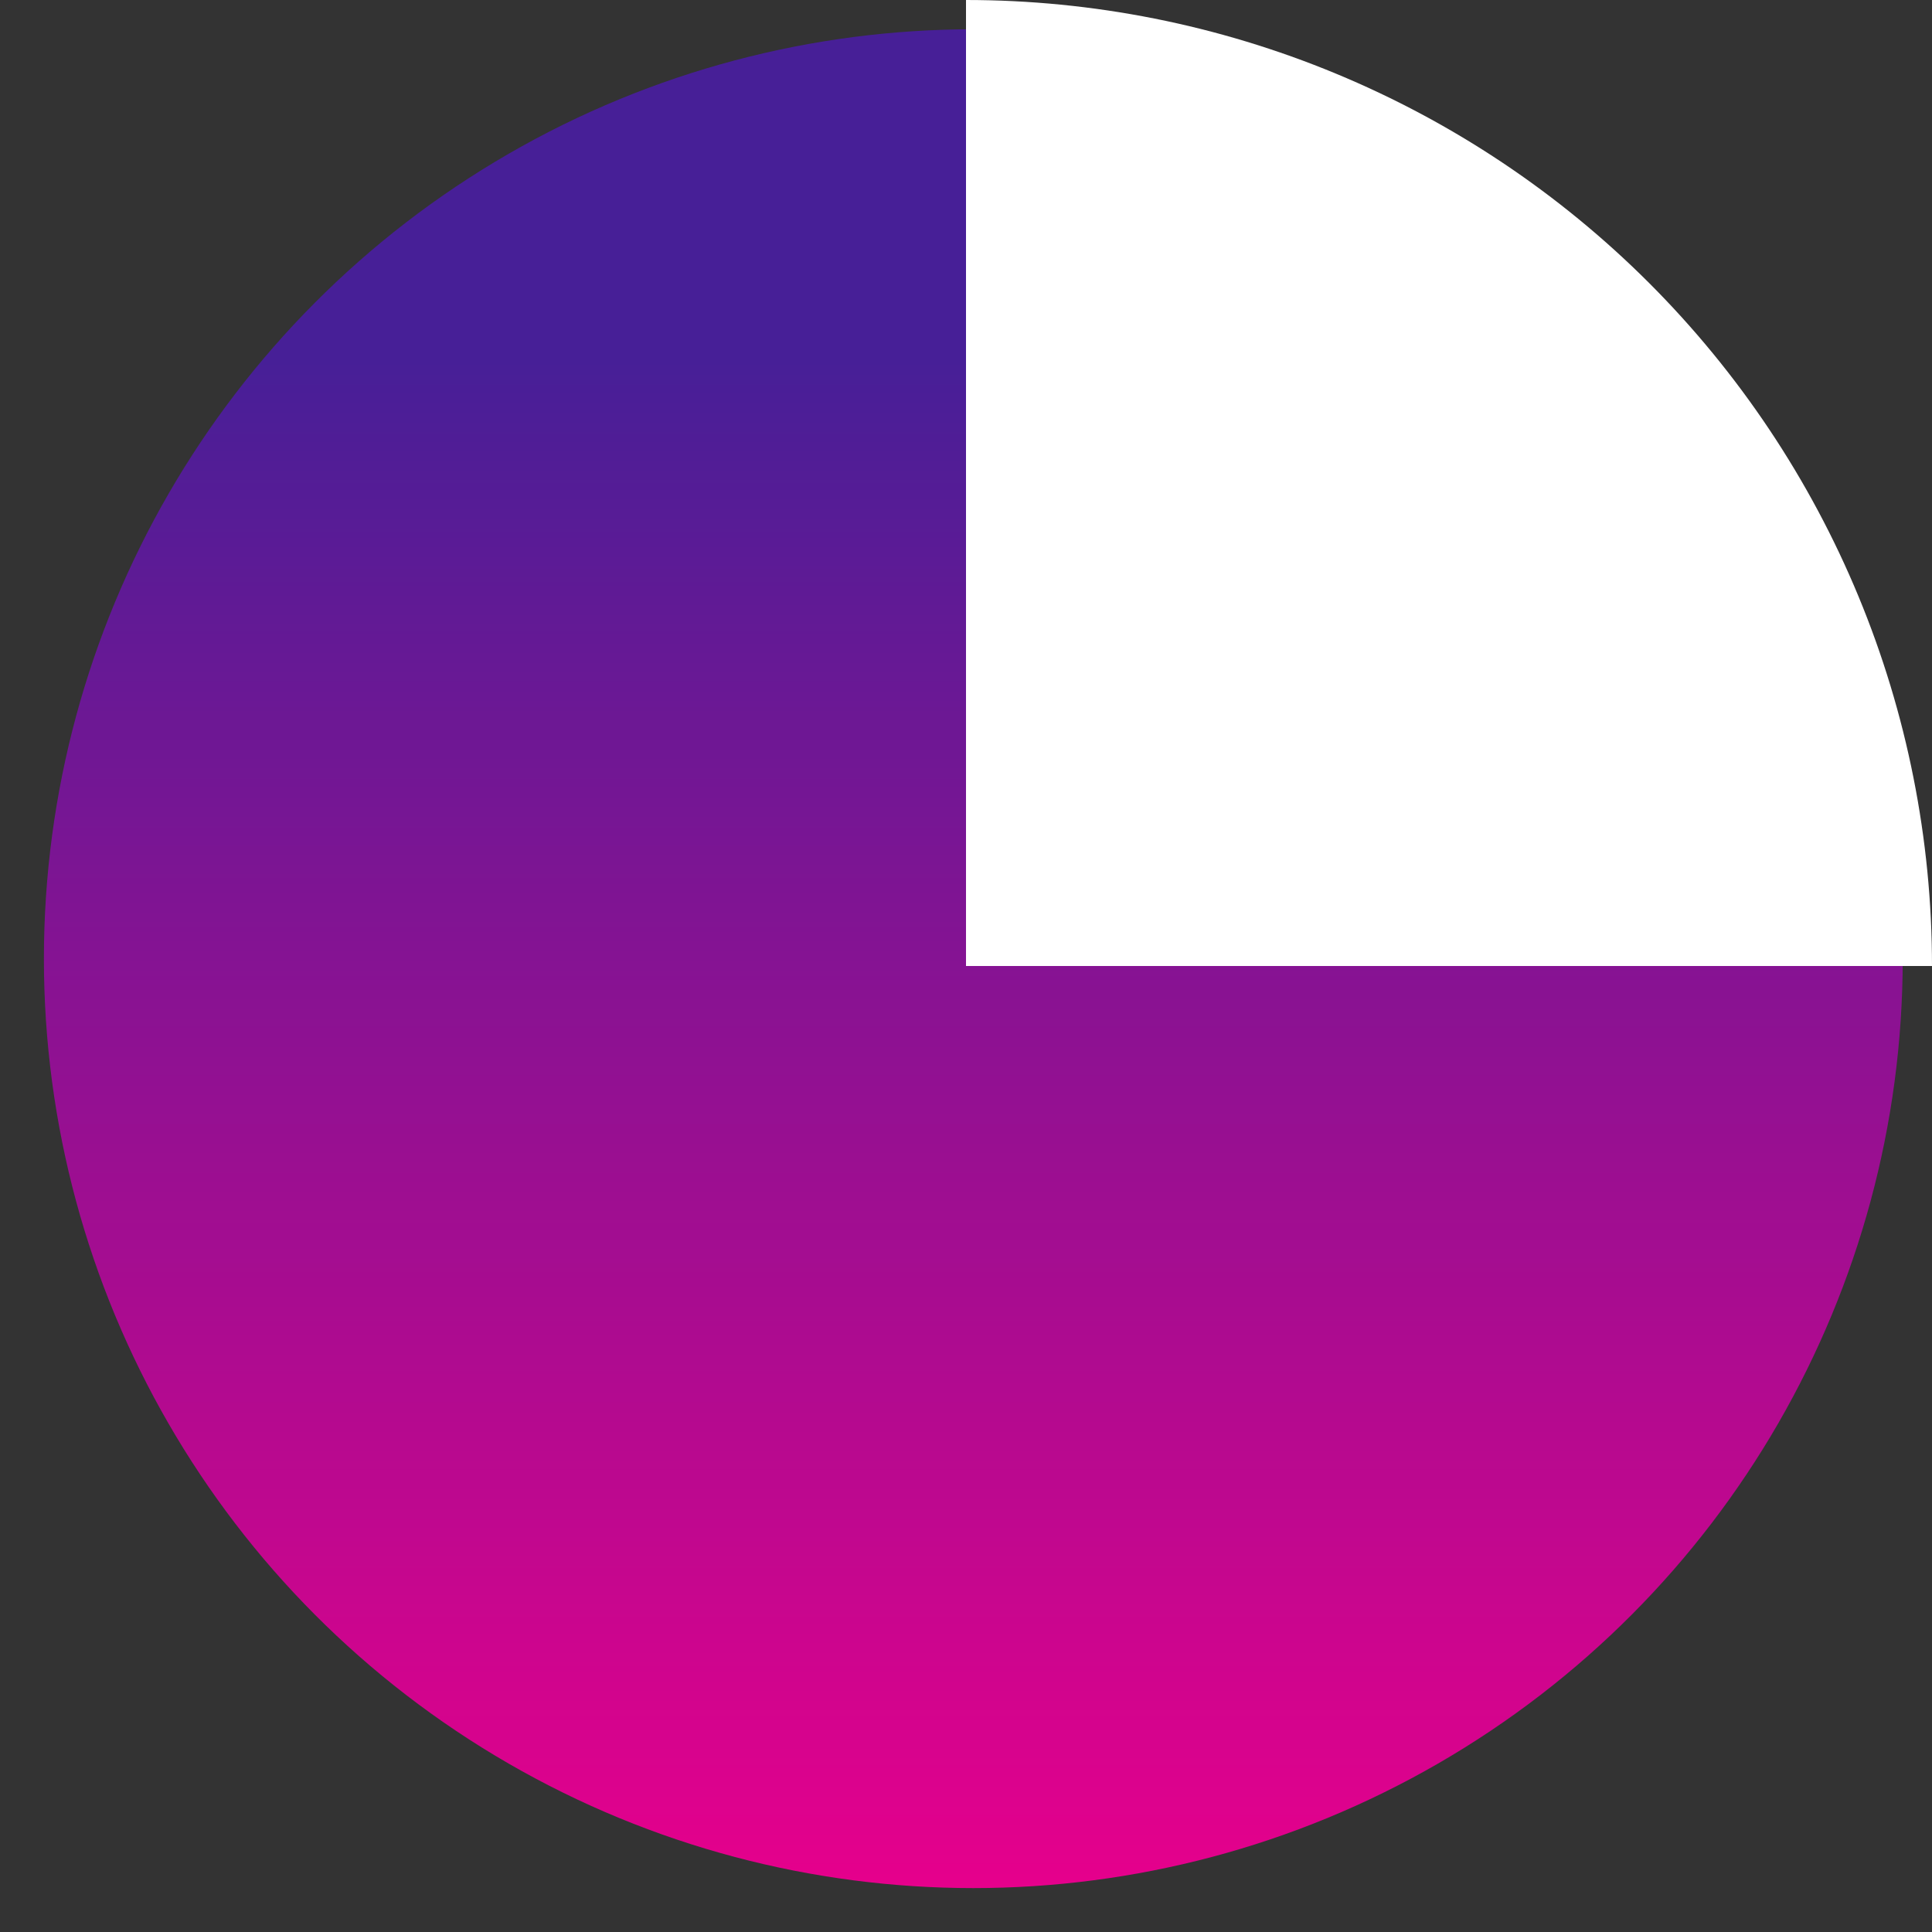
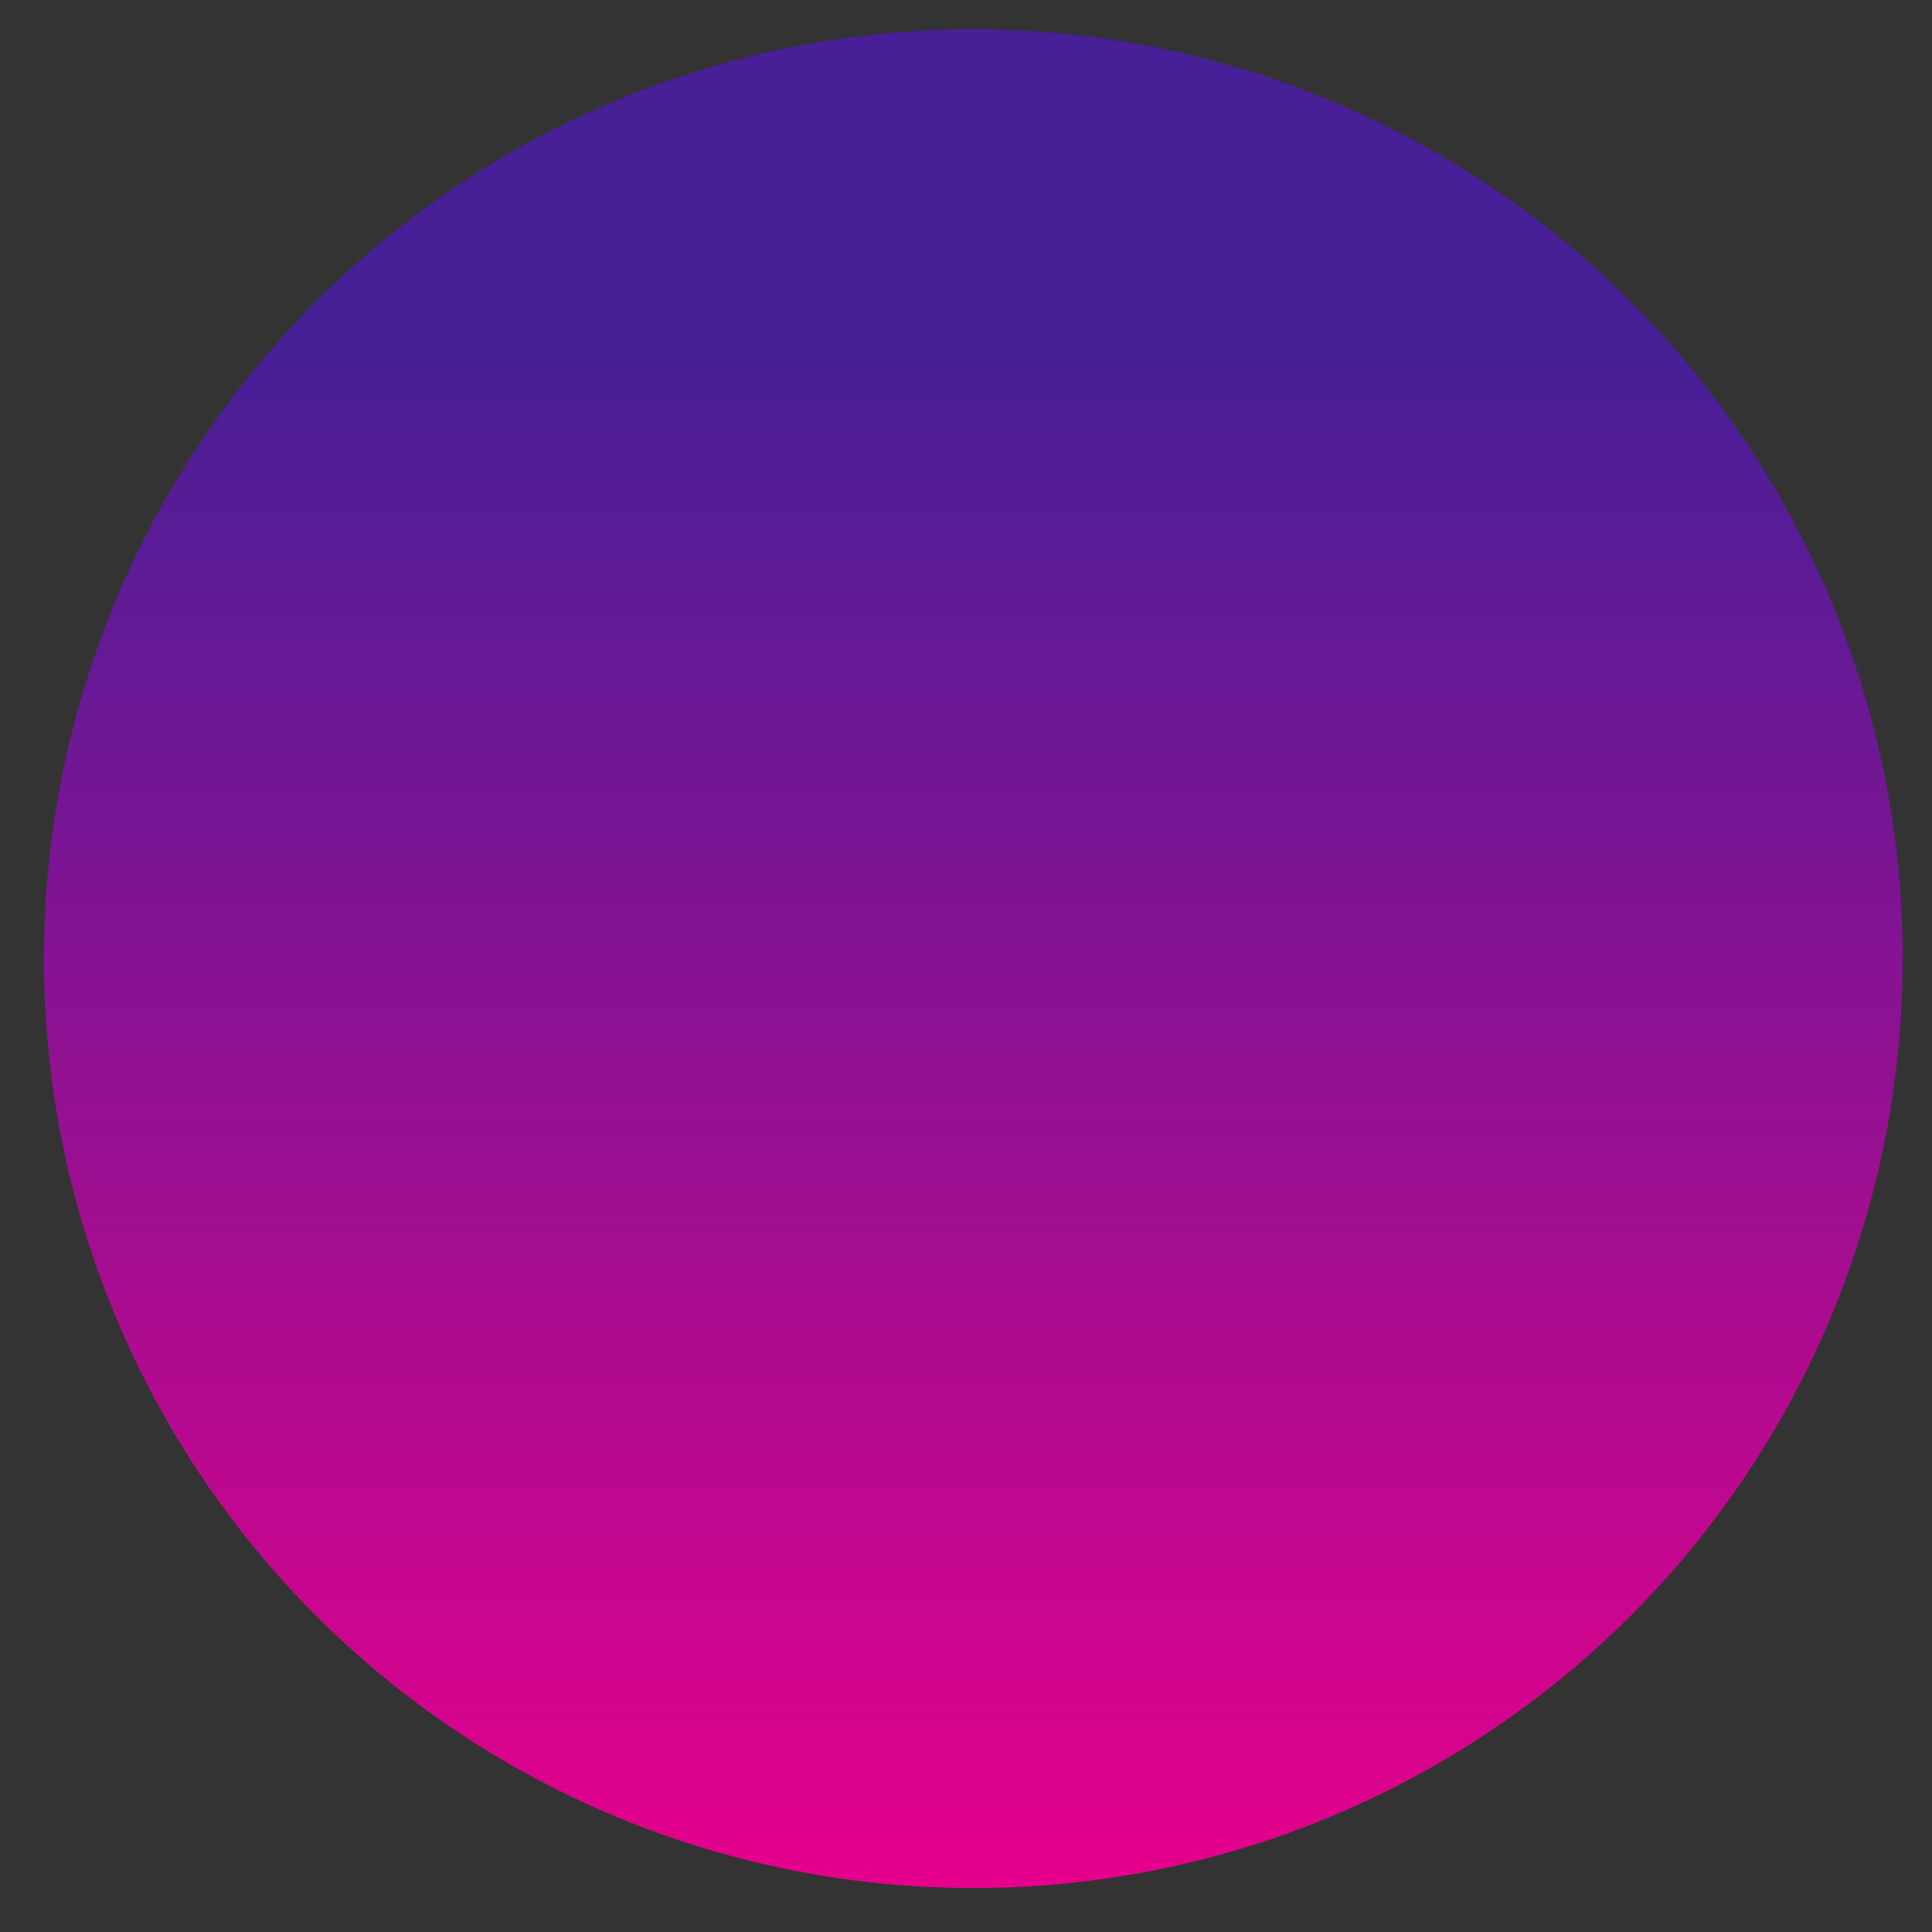
<svg xmlns="http://www.w3.org/2000/svg" width="132" height="132" viewBox="0 0 132 132" fill="none">
  <rect x="0" y="0" width="132" height="132" fill="#333333" stroke="none" />
  <circle cx="66.5" cy="65.5" r="63.5" fill="url(#paint0_linear_5862_9572)" />
-   <path d="M66 -2.88495e-06C74.667 -3.26381e-06 83.25 1.707 91.257 5.024C99.265 8.341 106.54 13.202 112.669 19.331C118.798 25.46 123.659 32.735 126.976 40.743C130.293 48.75 132 57.333 132 66L66 66L66 -2.88495e-06Z" fill="white" />
  <defs>
    <linearGradient id="paint0_linear_5862_9572" x1="66.5" y1="2" x2="66.5" y2="129" gradientUnits="userSpaceOnUse">
      <stop offset="0.178" stop-color="#471F97" />
      <stop offset="1" stop-color="#E6008C" />
    </linearGradient>
  </defs>
</svg>